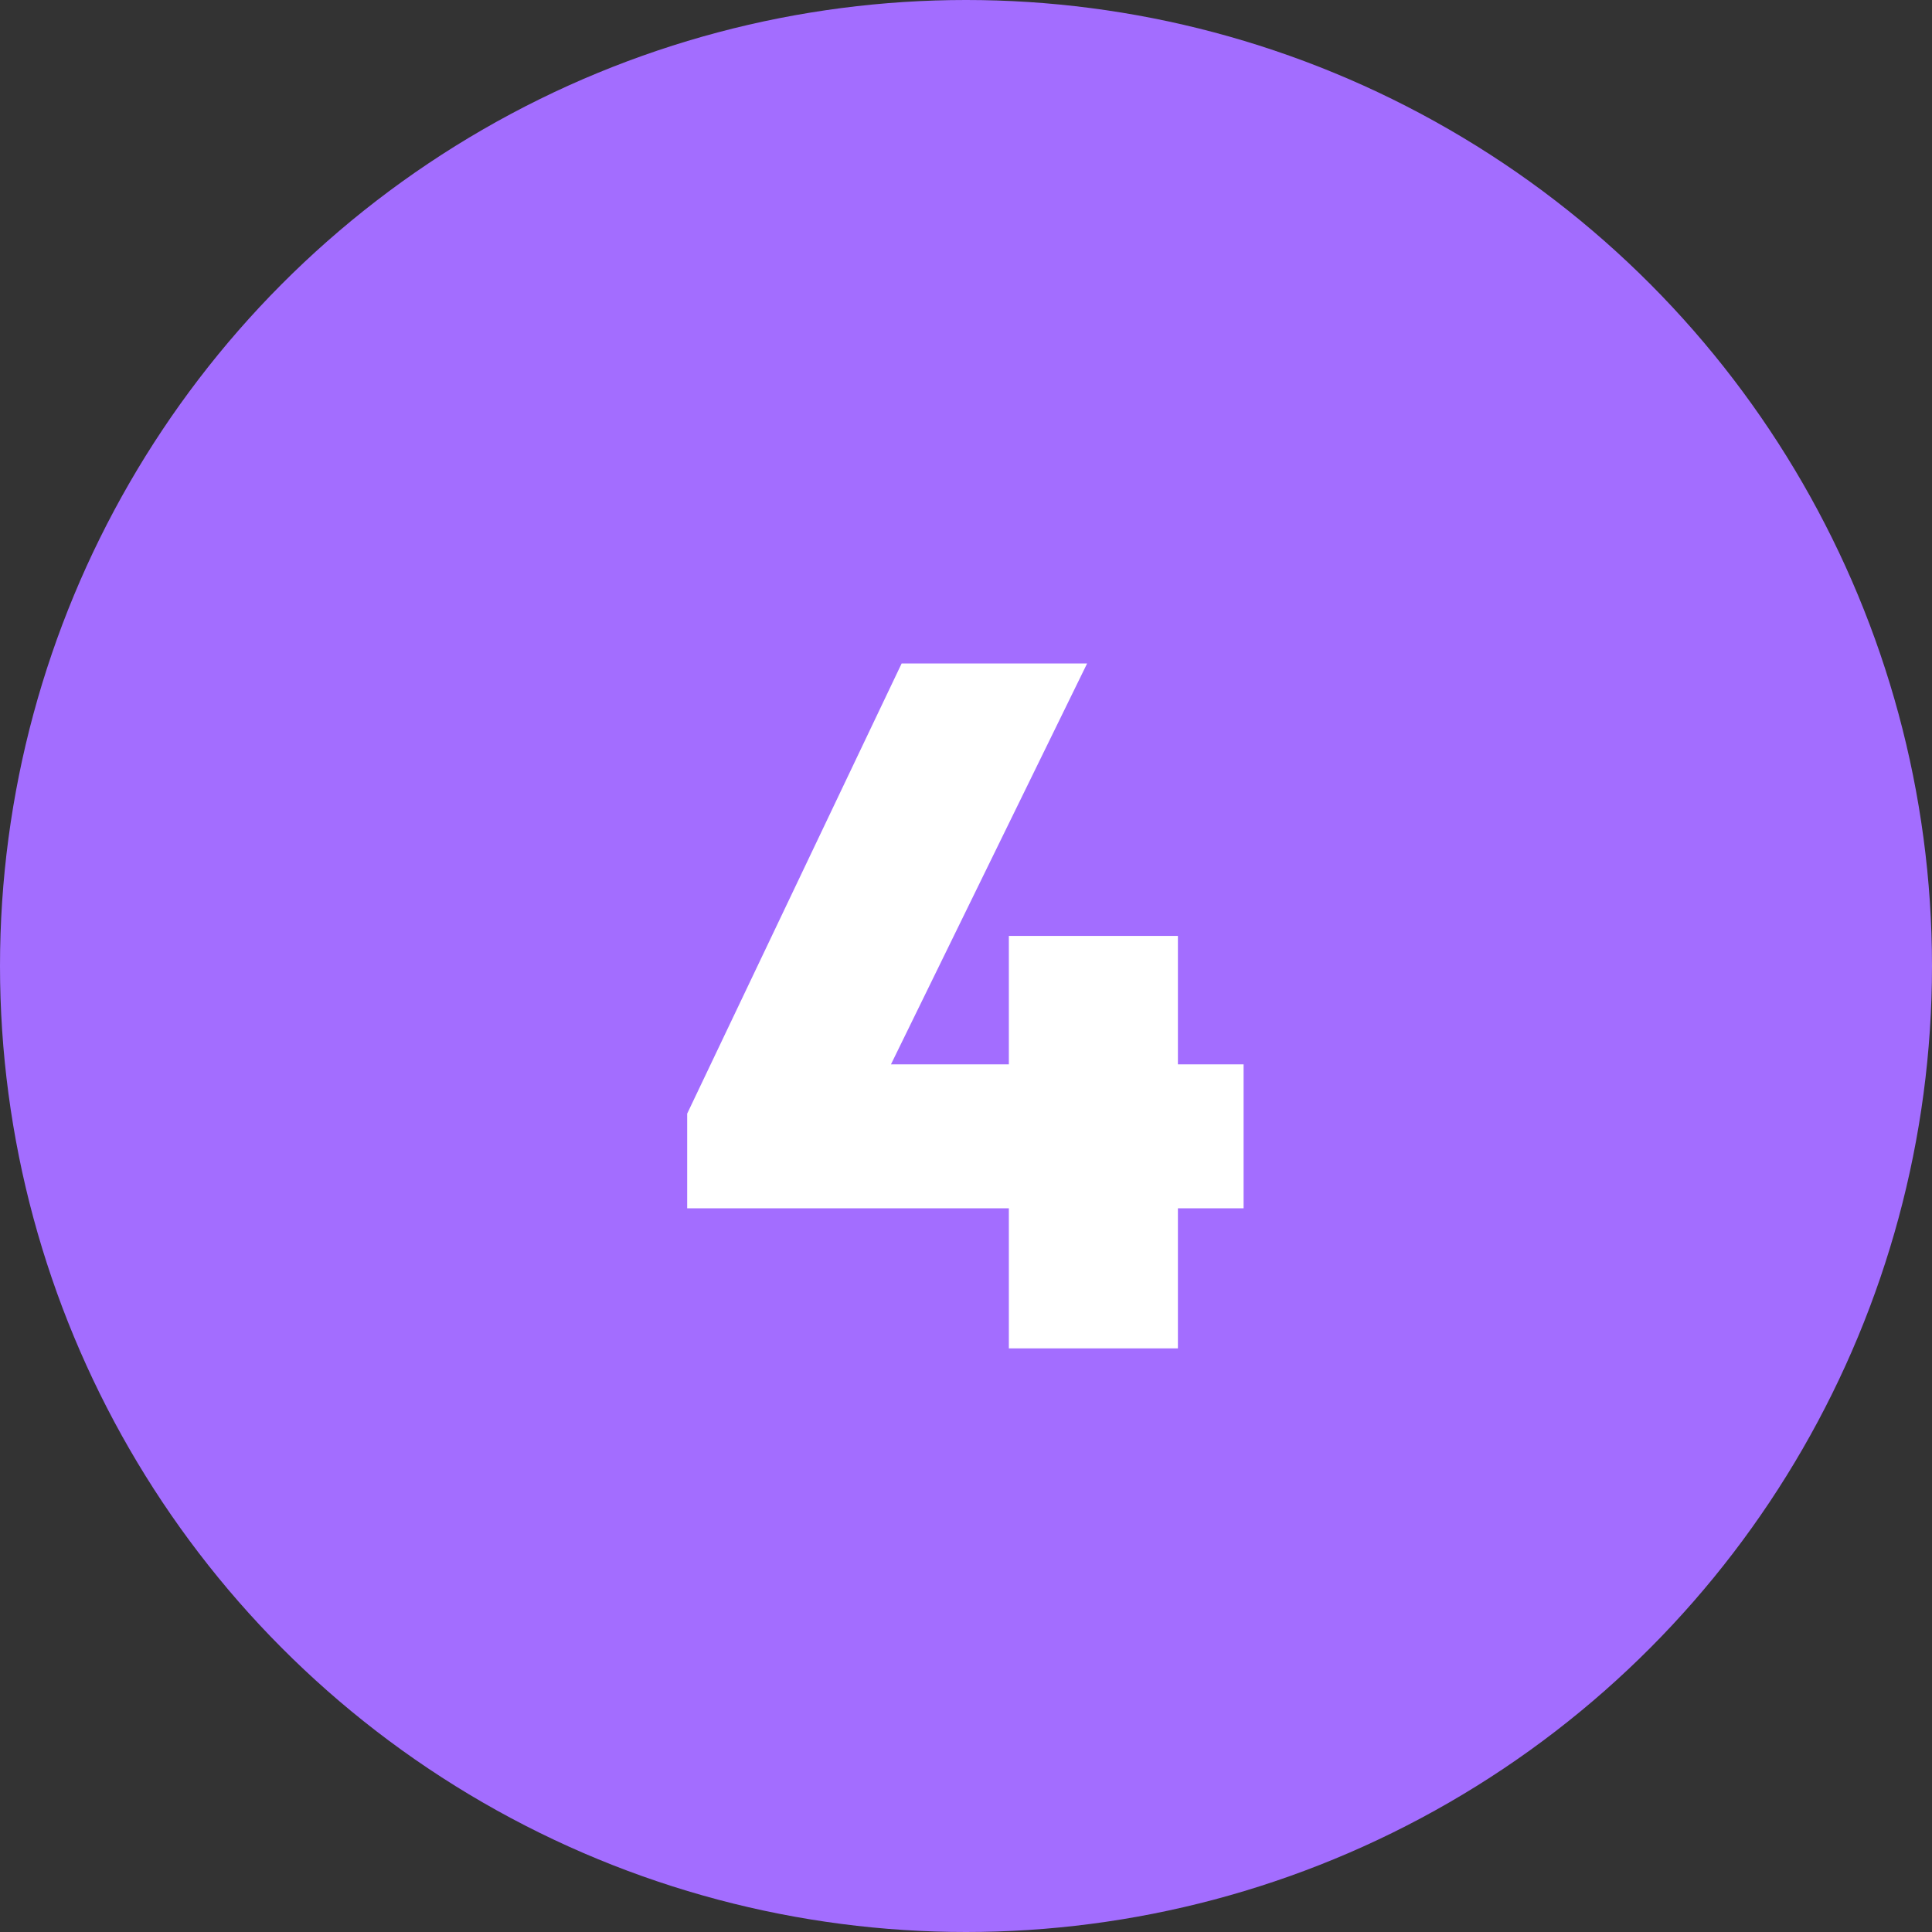
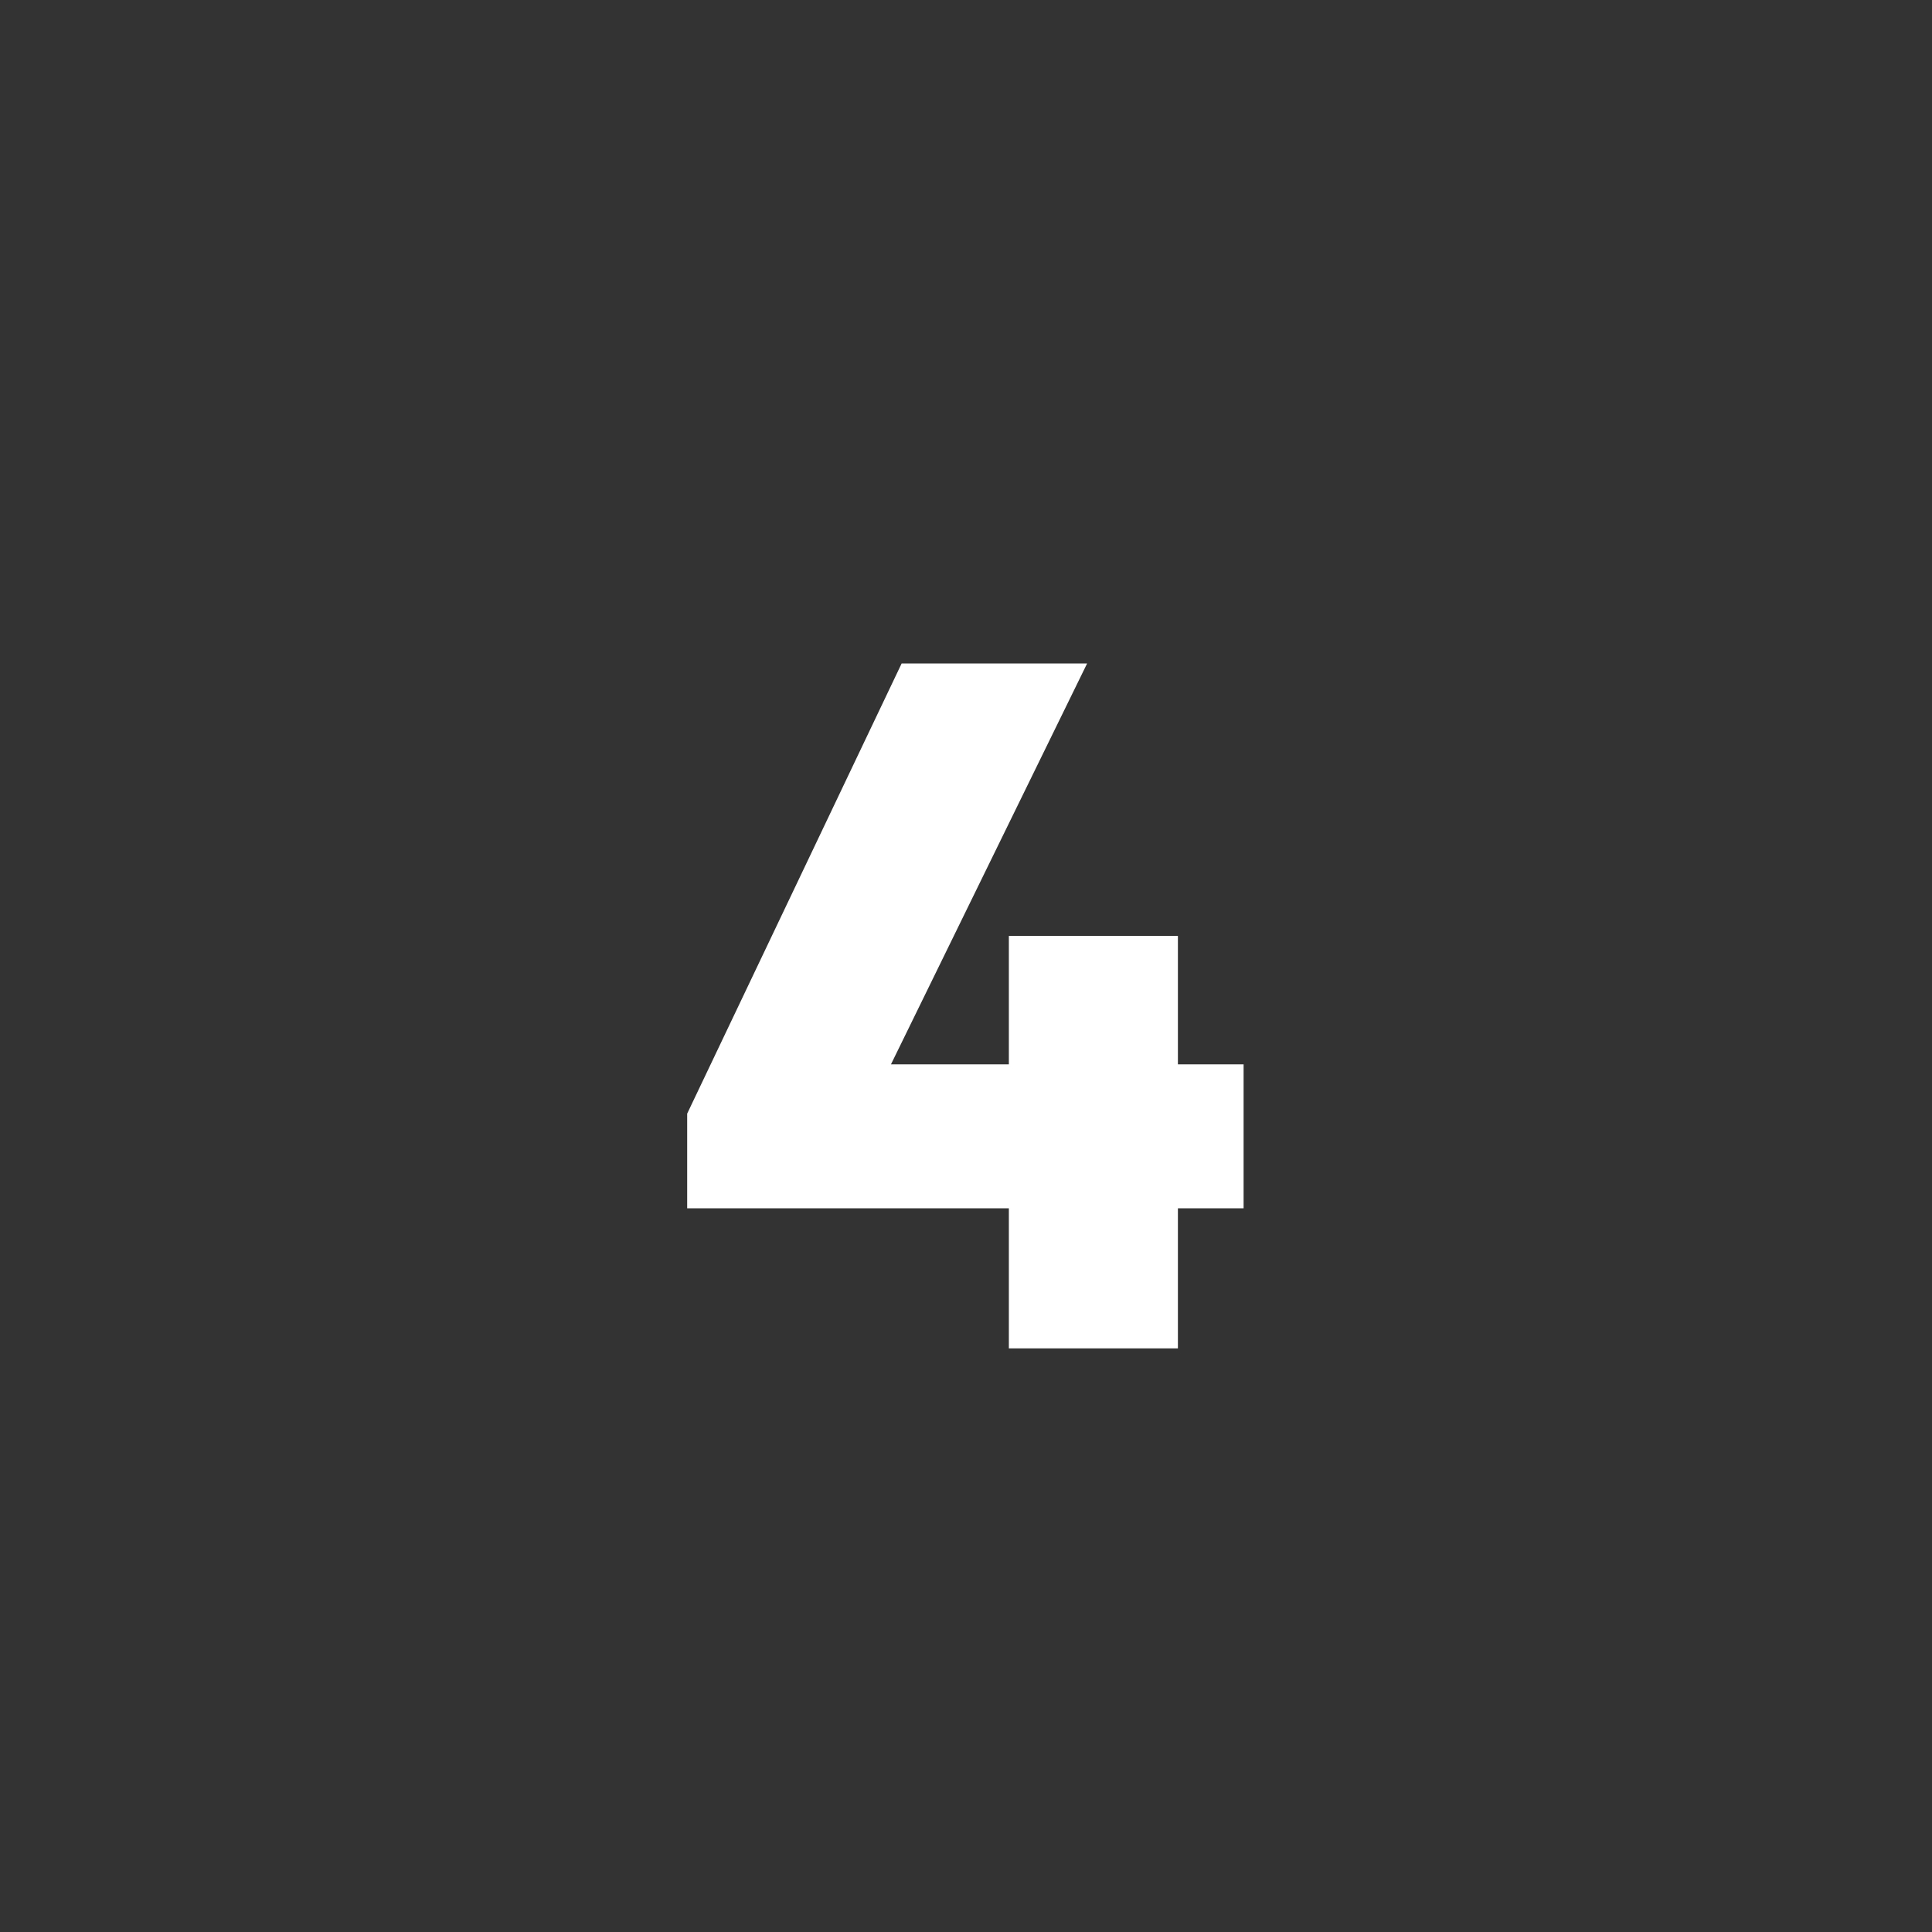
<svg xmlns="http://www.w3.org/2000/svg" width="60" height="60" viewBox="0 0 60 60" fill="none">
  <rect x="0" y="0" width="60" height="60" fill="#333333" stroke="none" />
-   <circle cx="30" cy="30" r="30" fill="#A36DFF" />
  <path d="M21.341 34.585L28.001 20.605H33.761L26.921 34.585H21.341ZM21.341 37.525V34.585L22.901 33.055H38.621V37.525H21.341ZM31.331 41.875V29.065H36.581V41.875H31.331Z" fill="white" />
</svg>